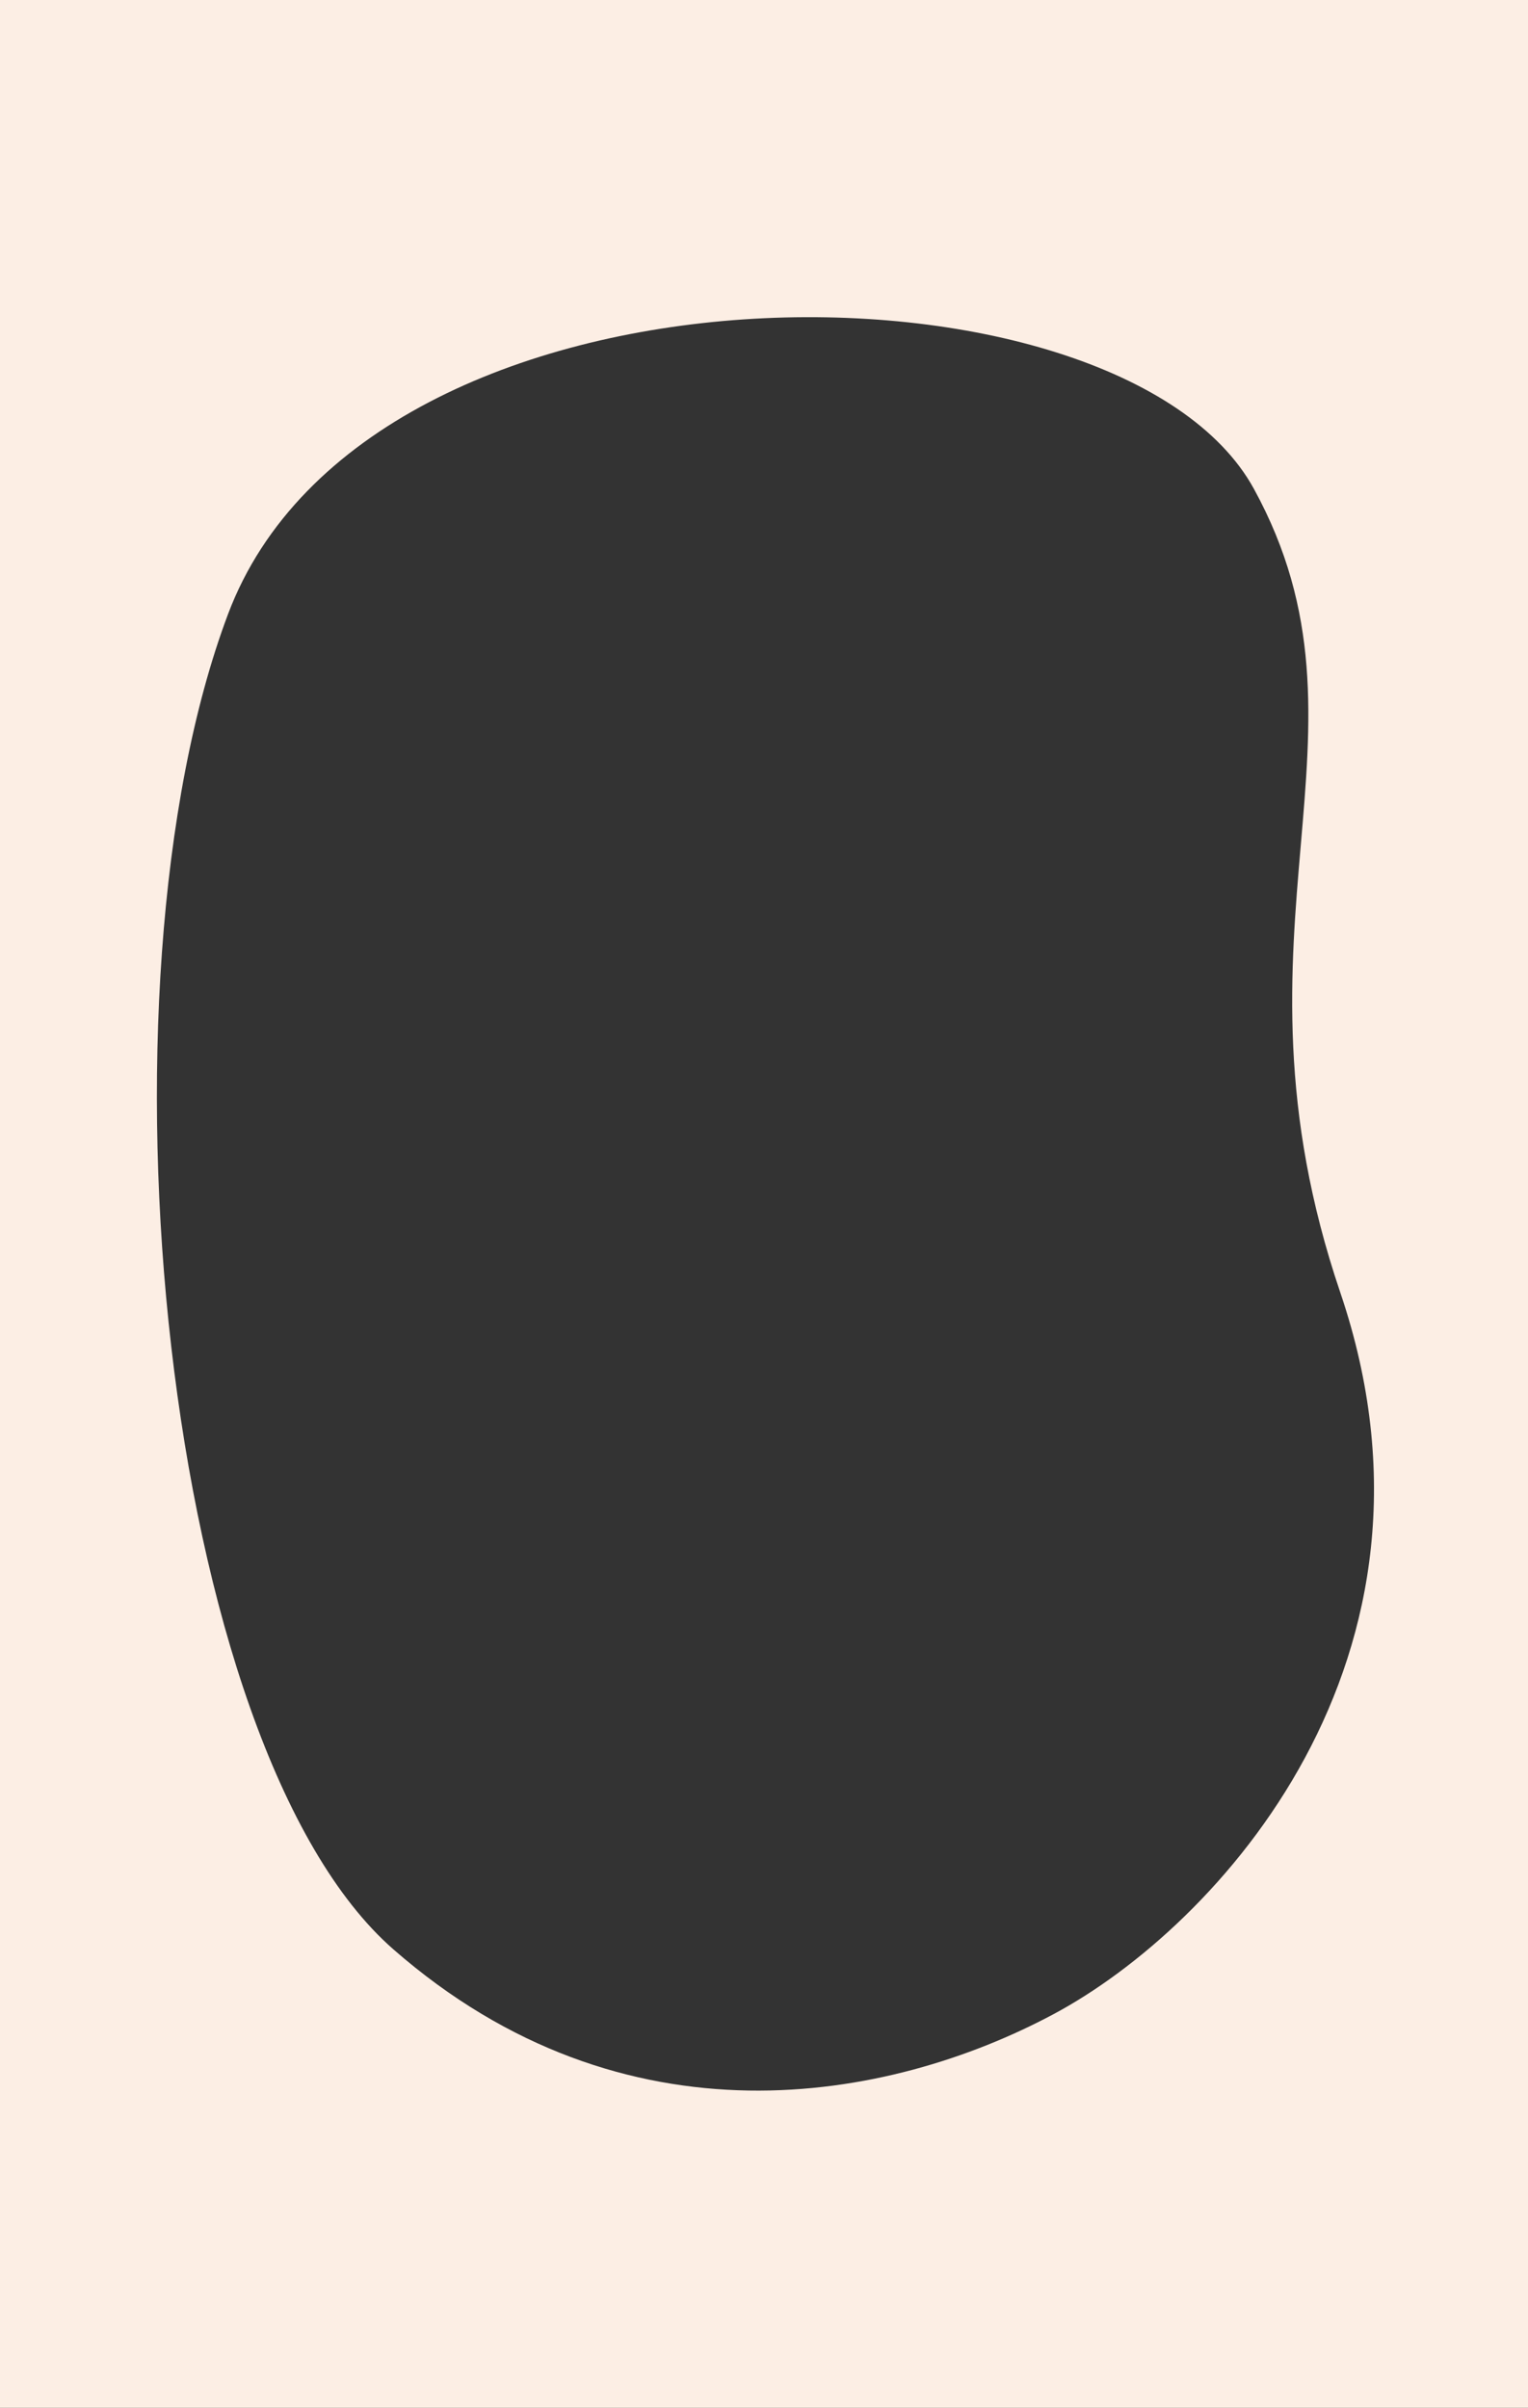
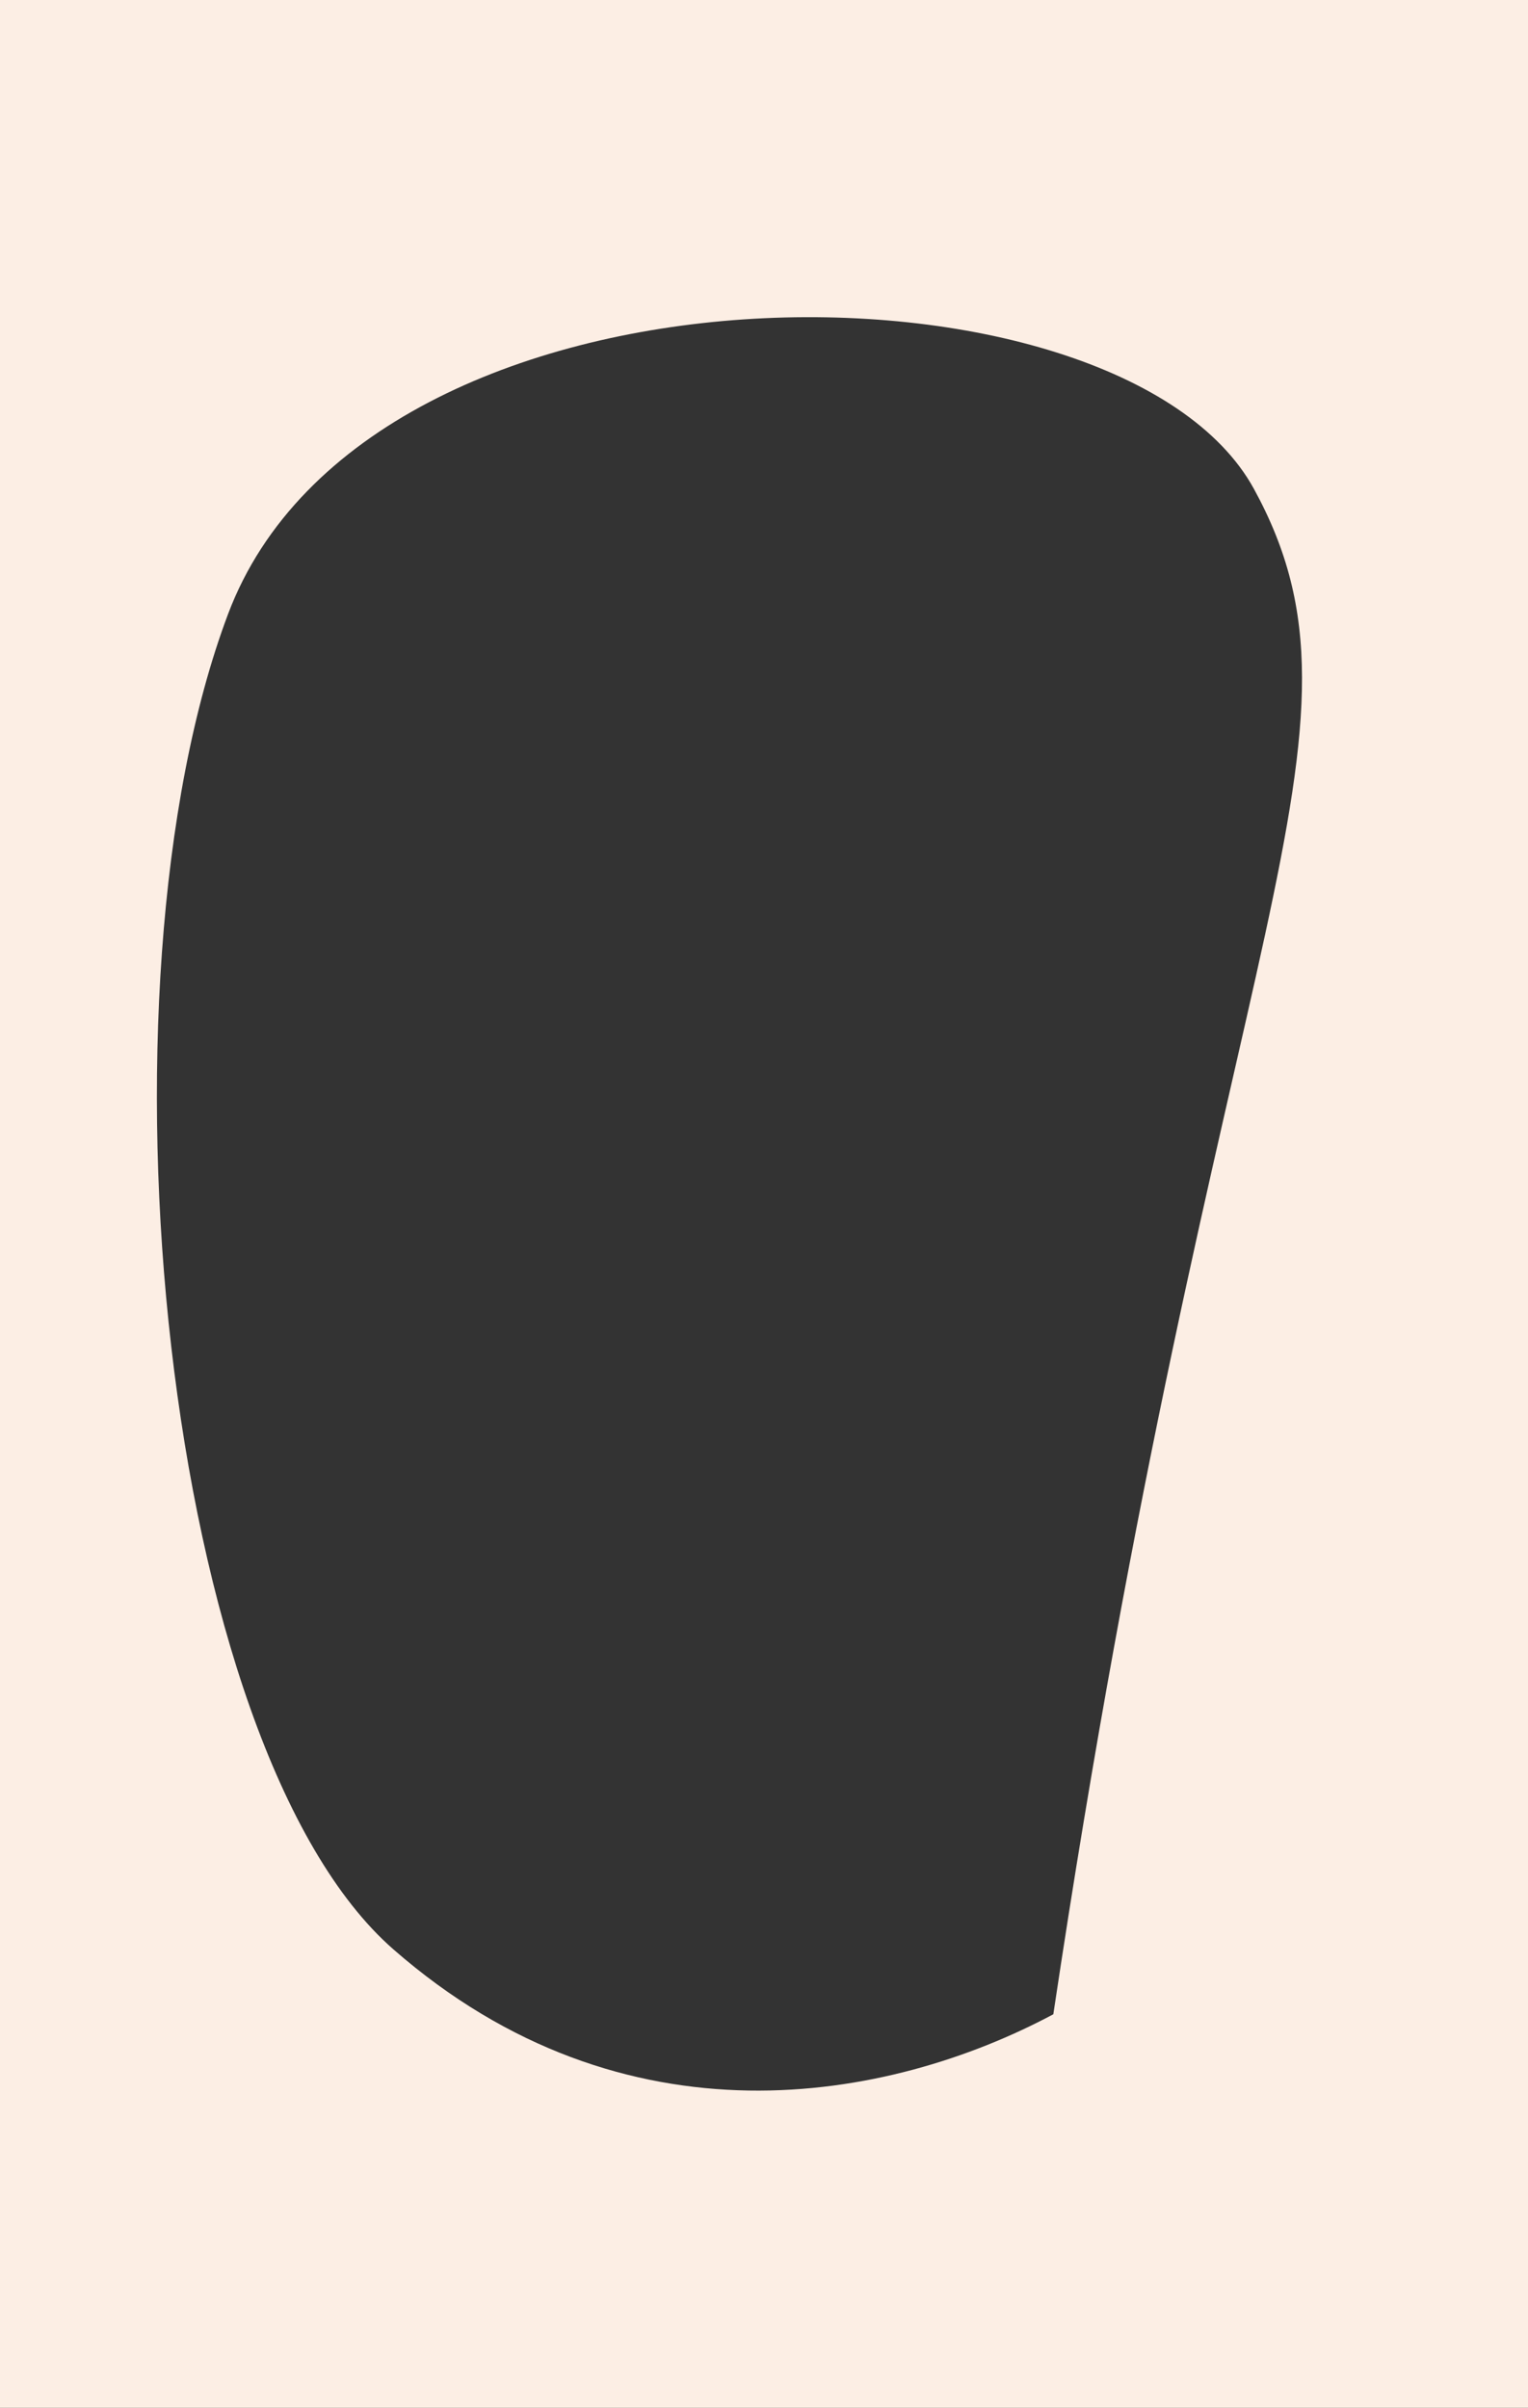
<svg xmlns="http://www.w3.org/2000/svg" width="448" height="706" viewBox="0 0 448 706" fill="none">
  <rect x="0" y="0" width="448" height="706" fill="#333333" stroke="none" />
-   <path d="M448 706H0V0H448V706ZM367.638 143.337C328.327 71.604 108.138 70.337 66.853 180.078C25.568 289.819 47.566 512.319 115.352 571.578C183.138 630.837 260.638 616.337 308.828 590.604C357.018 564.871 429.373 486.286 392.959 378.961C356.544 271.636 406.947 215.07 367.638 143.337Z" fill="#FCEEE4" />
+   <path d="M448 706H0V0H448V706ZM367.638 143.337C328.327 71.604 108.138 70.337 66.853 180.078C25.568 289.819 47.566 512.319 115.352 571.578C183.138 630.837 260.638 616.337 308.828 590.604C356.544 271.636 406.947 215.07 367.638 143.337Z" fill="#FCEEE4" />
</svg>